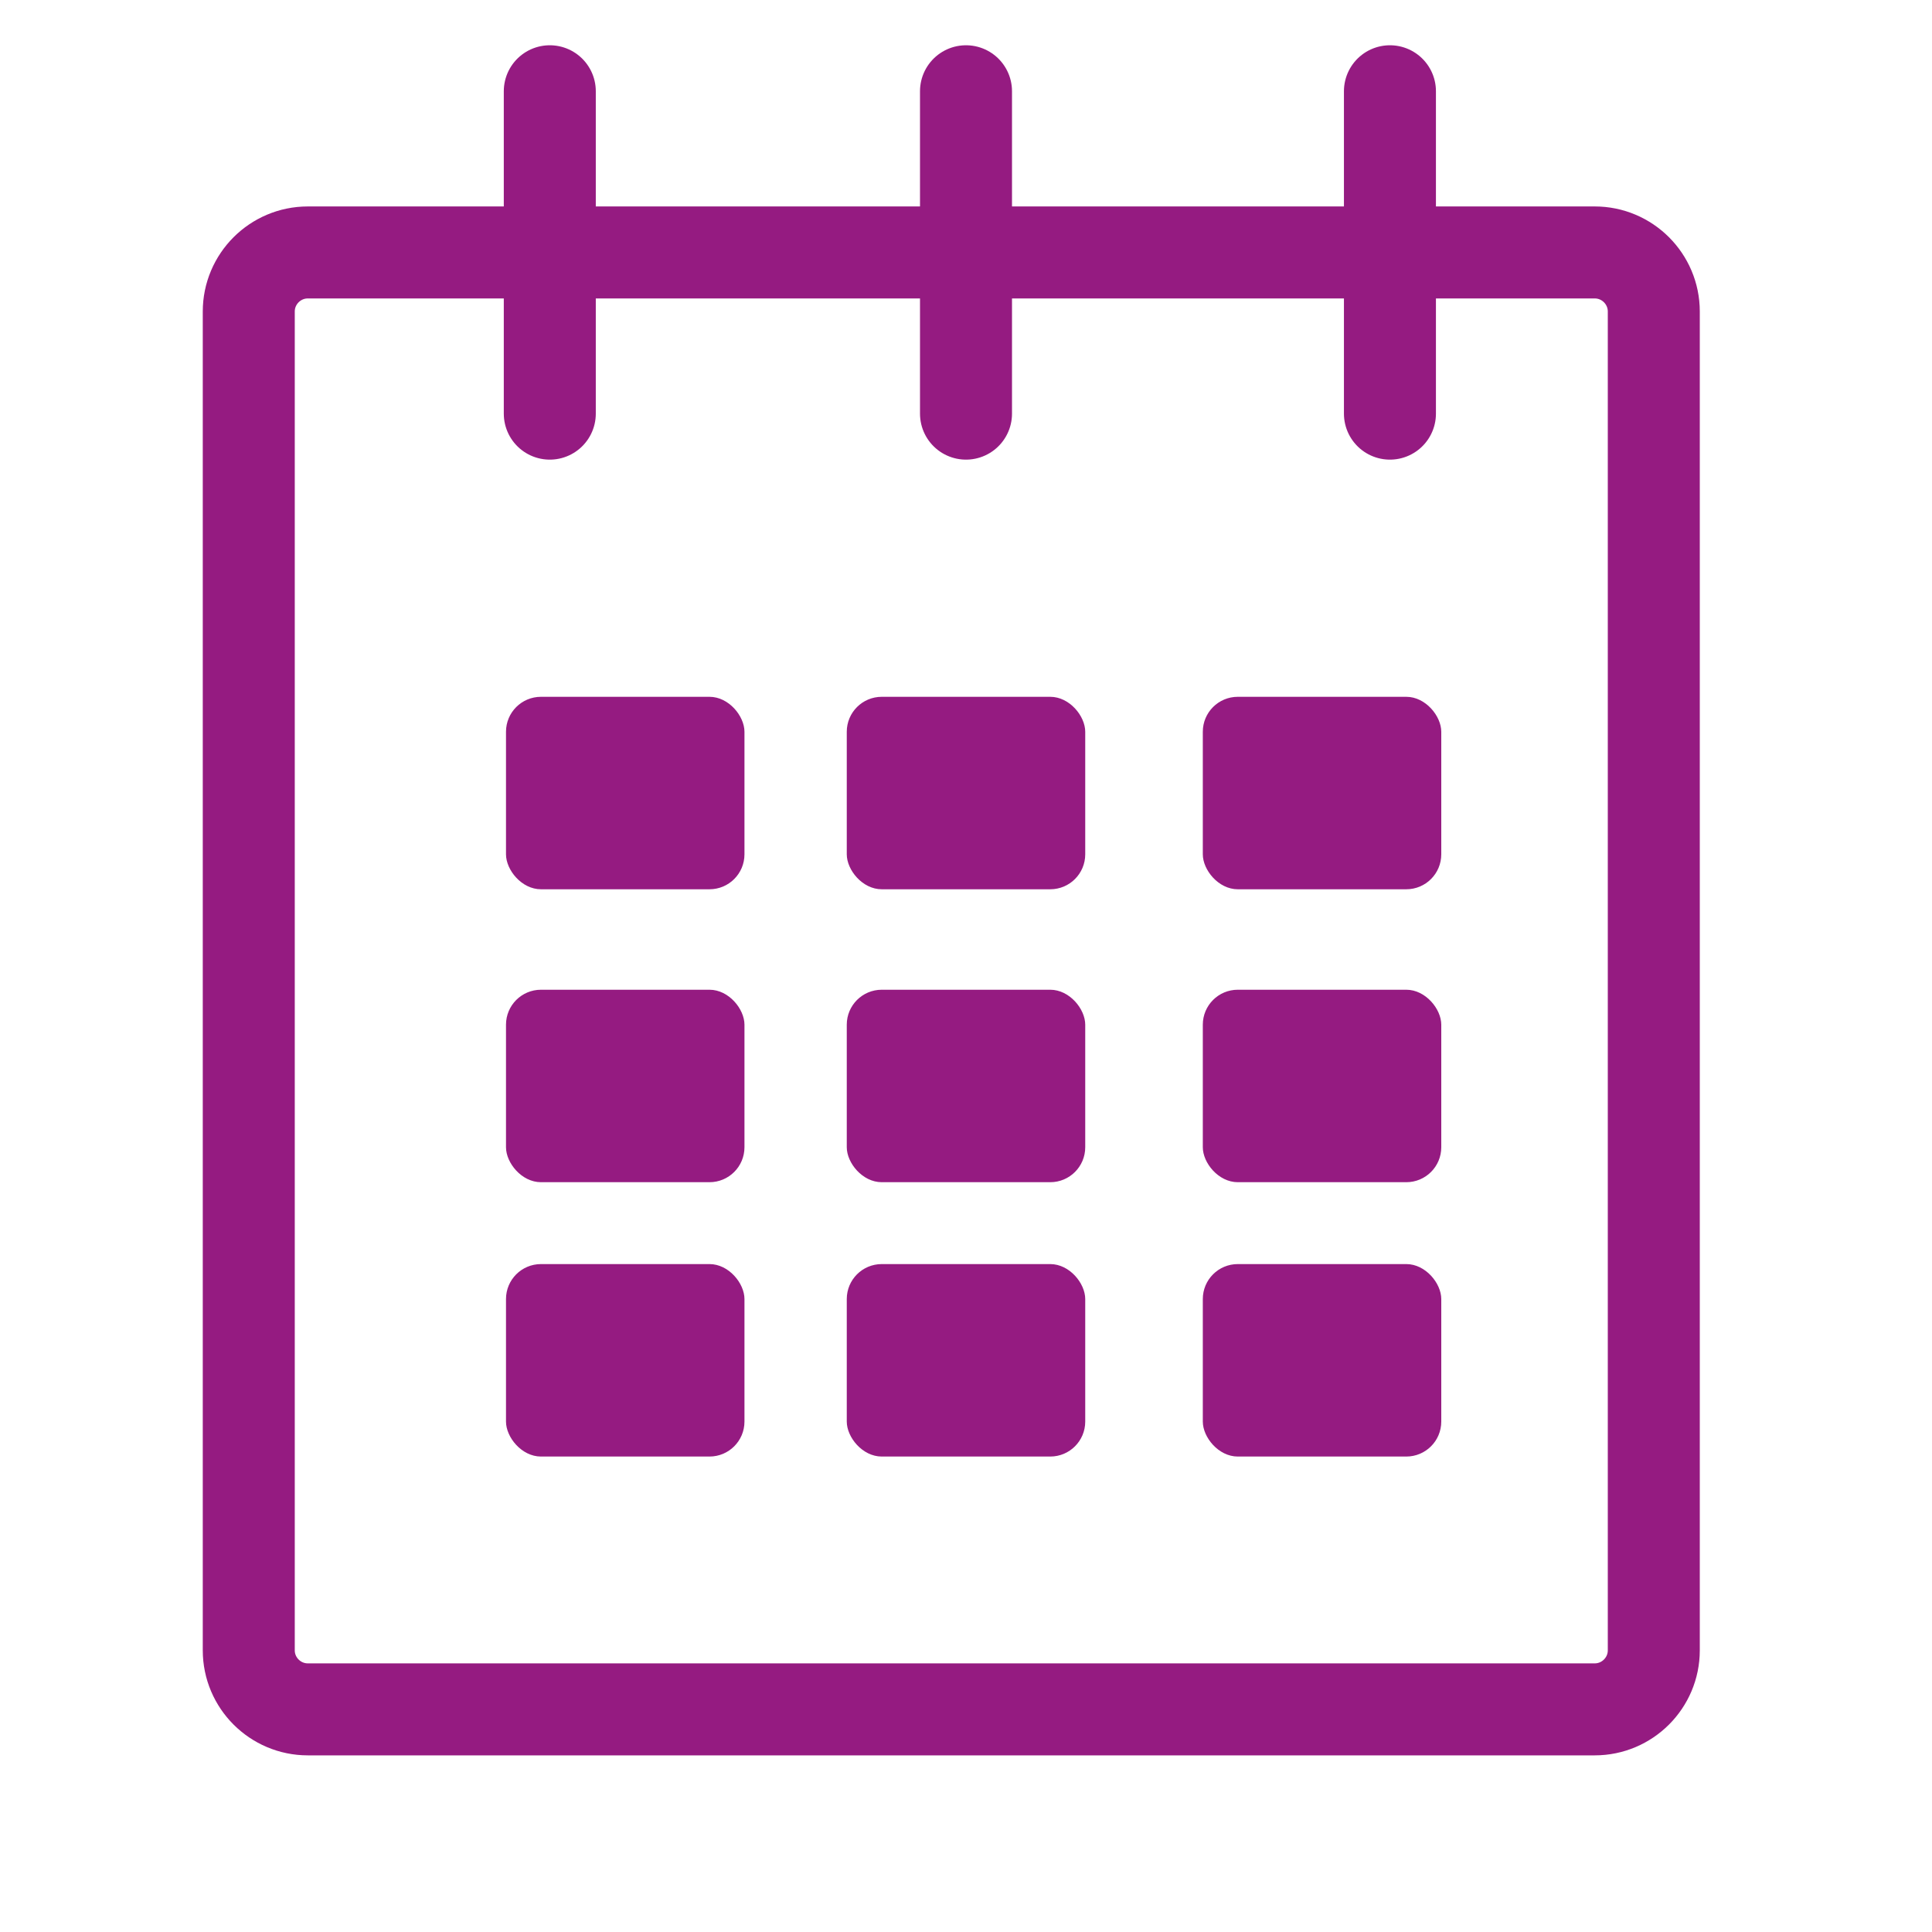
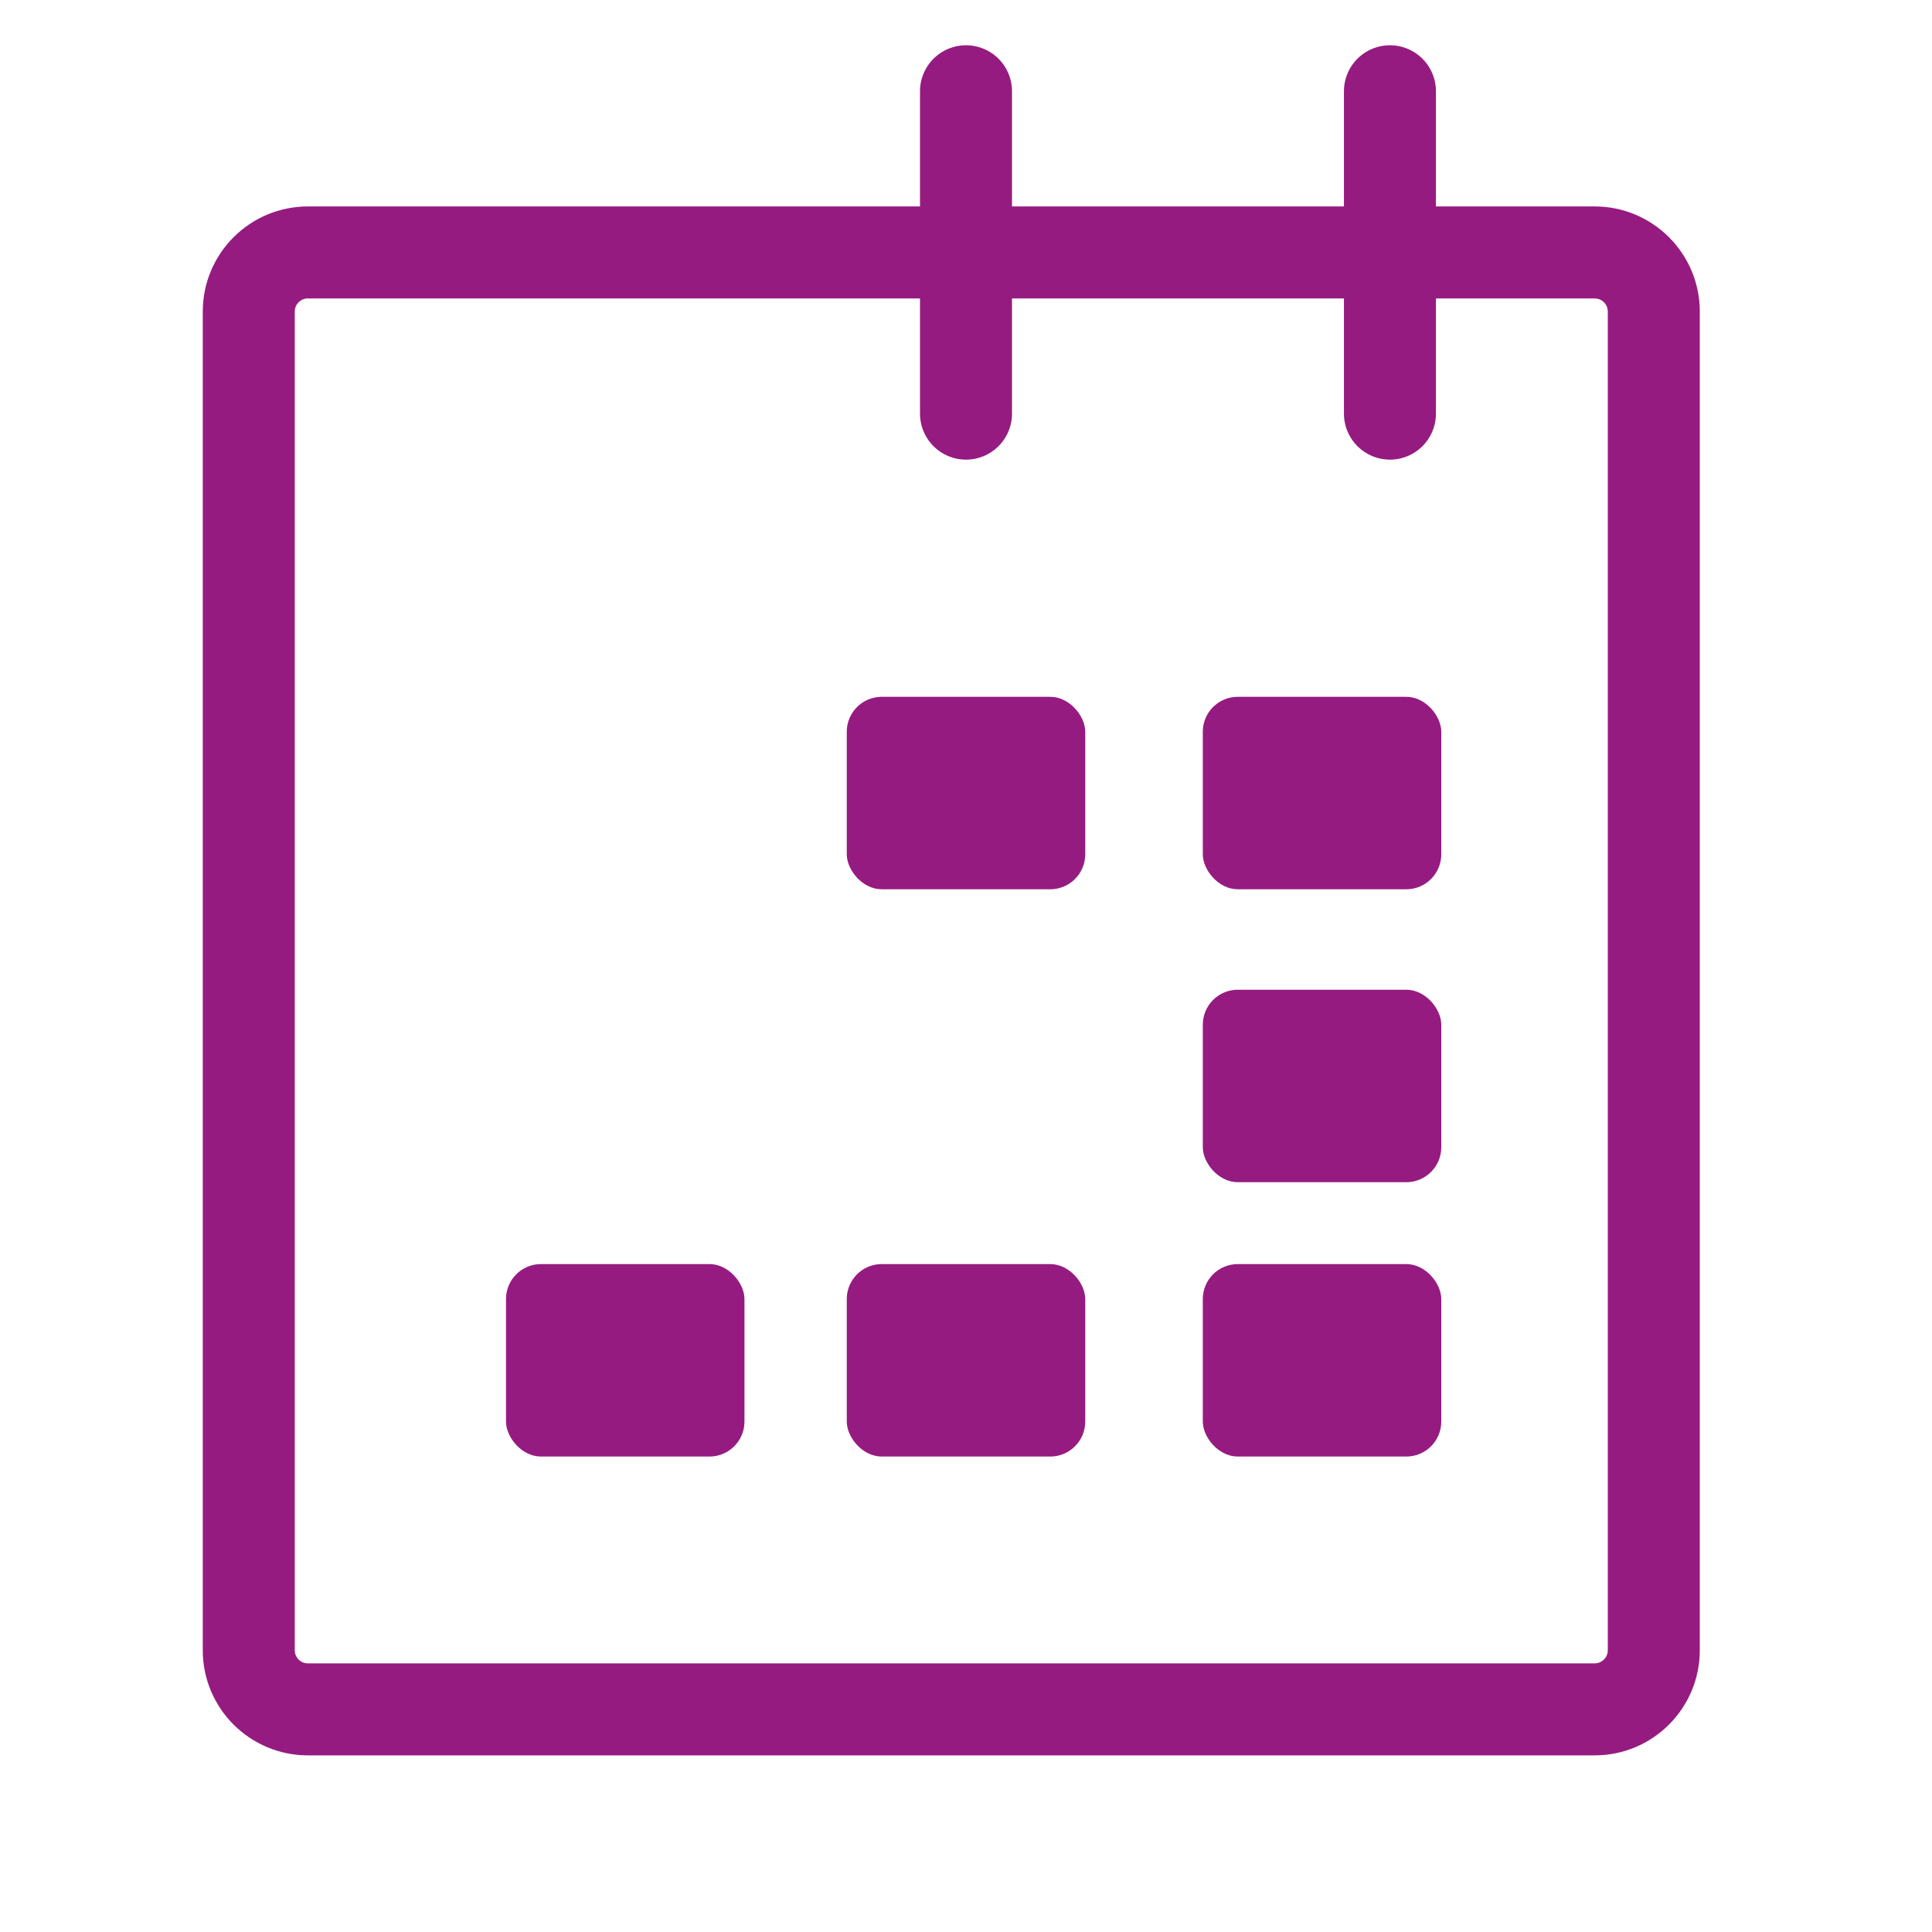
<svg xmlns="http://www.w3.org/2000/svg" id="Icoontjes_KLEUR" viewBox="0 0 105 105">
  <defs>
    <style>.cls-1{fill:#951b81;stroke-width:0px;}.cls-2{fill:none;stroke:#951b81;stroke-linecap:round;stroke-linejoin:round;stroke-width:5px;}</style>
  </defs>
-   <path class="cls-2" d="M89.88,16.93c0-1.77-1.44-3.21-3.21-3.21H16.73c-1.77,0-3.21,1.44-3.21,3.21v72.76c0,1.77,1.44,3.21,3.21,3.21h69.94c1.77,0,3.21-1.44,3.21-3.21V16.93Z" />
-   <line class="cls-2" x1="29.88" y1="22.48" x2="29.88" y2="4.96" />
+   <path class="cls-2" d="M89.88,16.93c0-1.77-1.44-3.21-3.21-3.21H16.73c-1.77,0-3.21,1.44-3.21,3.21v72.76c0,1.77,1.44,3.21,3.21,3.21h69.94c1.77,0,3.21-1.44,3.21-3.21Z" />
  <line class="cls-2" x1="52.5" y1="22.48" x2="52.5" y2="4.96" />
  <line class="cls-2" x1="75.54" y1="22.48" x2="75.54" y2="4.96" />
-   <rect class="cls-1" x="27.5" y="37.87" width="12.96" height="10.46" rx="1.9" ry="1.9" />
  <rect class="cls-1" x="46.02" y="37.87" width="12.96" height="10.46" rx="1.9" ry="1.9" />
  <rect class="cls-1" x="65.37" y="37.87" width="12.96" height="10.46" rx="1.9" ry="1.9" />
-   <rect class="cls-1" x="27.5" y="53.79" width="12.96" height="10.46" rx="1.9" ry="1.9" />
-   <rect class="cls-1" x="46.02" y="53.79" width="12.96" height="10.46" rx="1.9" ry="1.9" />
  <rect class="cls-1" x="65.37" y="53.79" width="12.96" height="10.46" rx="1.9" ry="1.9" />
  <rect class="cls-1" x="27.5" y="68.7" width="12.96" height="10.46" rx="1.9" ry="1.9" />
  <rect class="cls-1" x="46.02" y="68.7" width="12.96" height="10.46" rx="1.9" ry="1.9" />
  <rect class="cls-1" x="65.37" y="68.7" width="12.96" height="10.46" rx="1.9" ry="1.9" />
</svg>